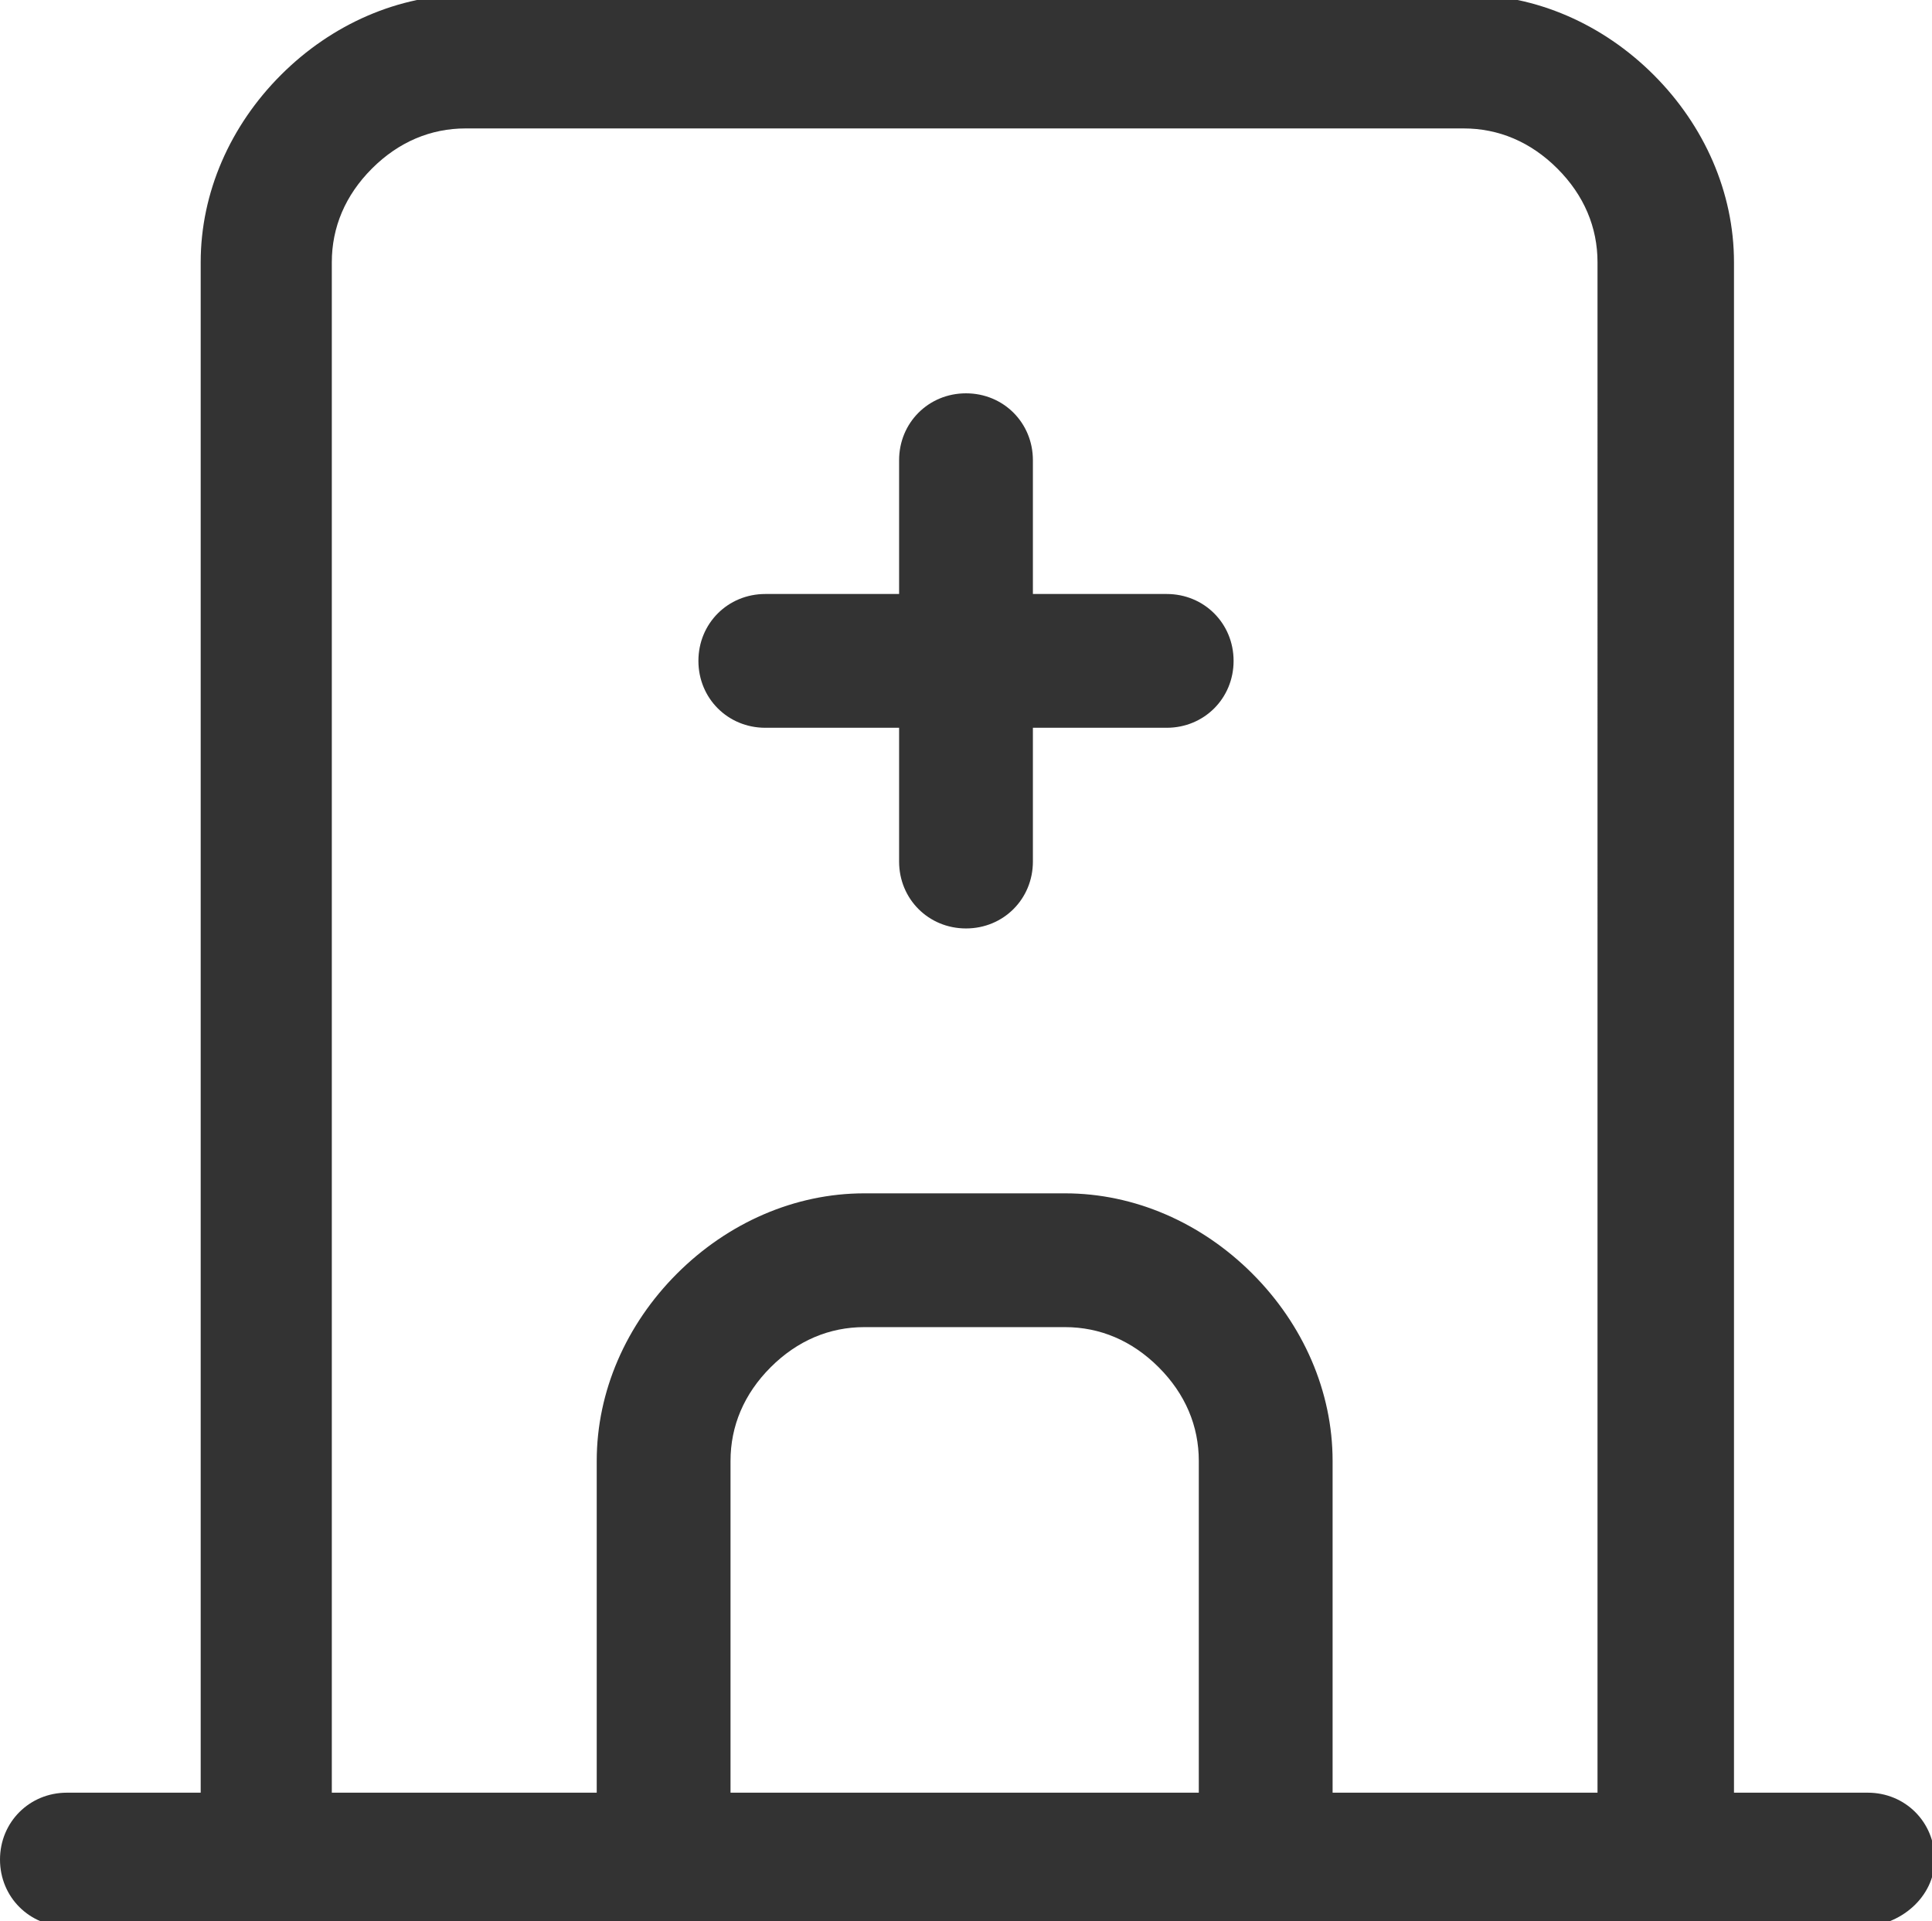
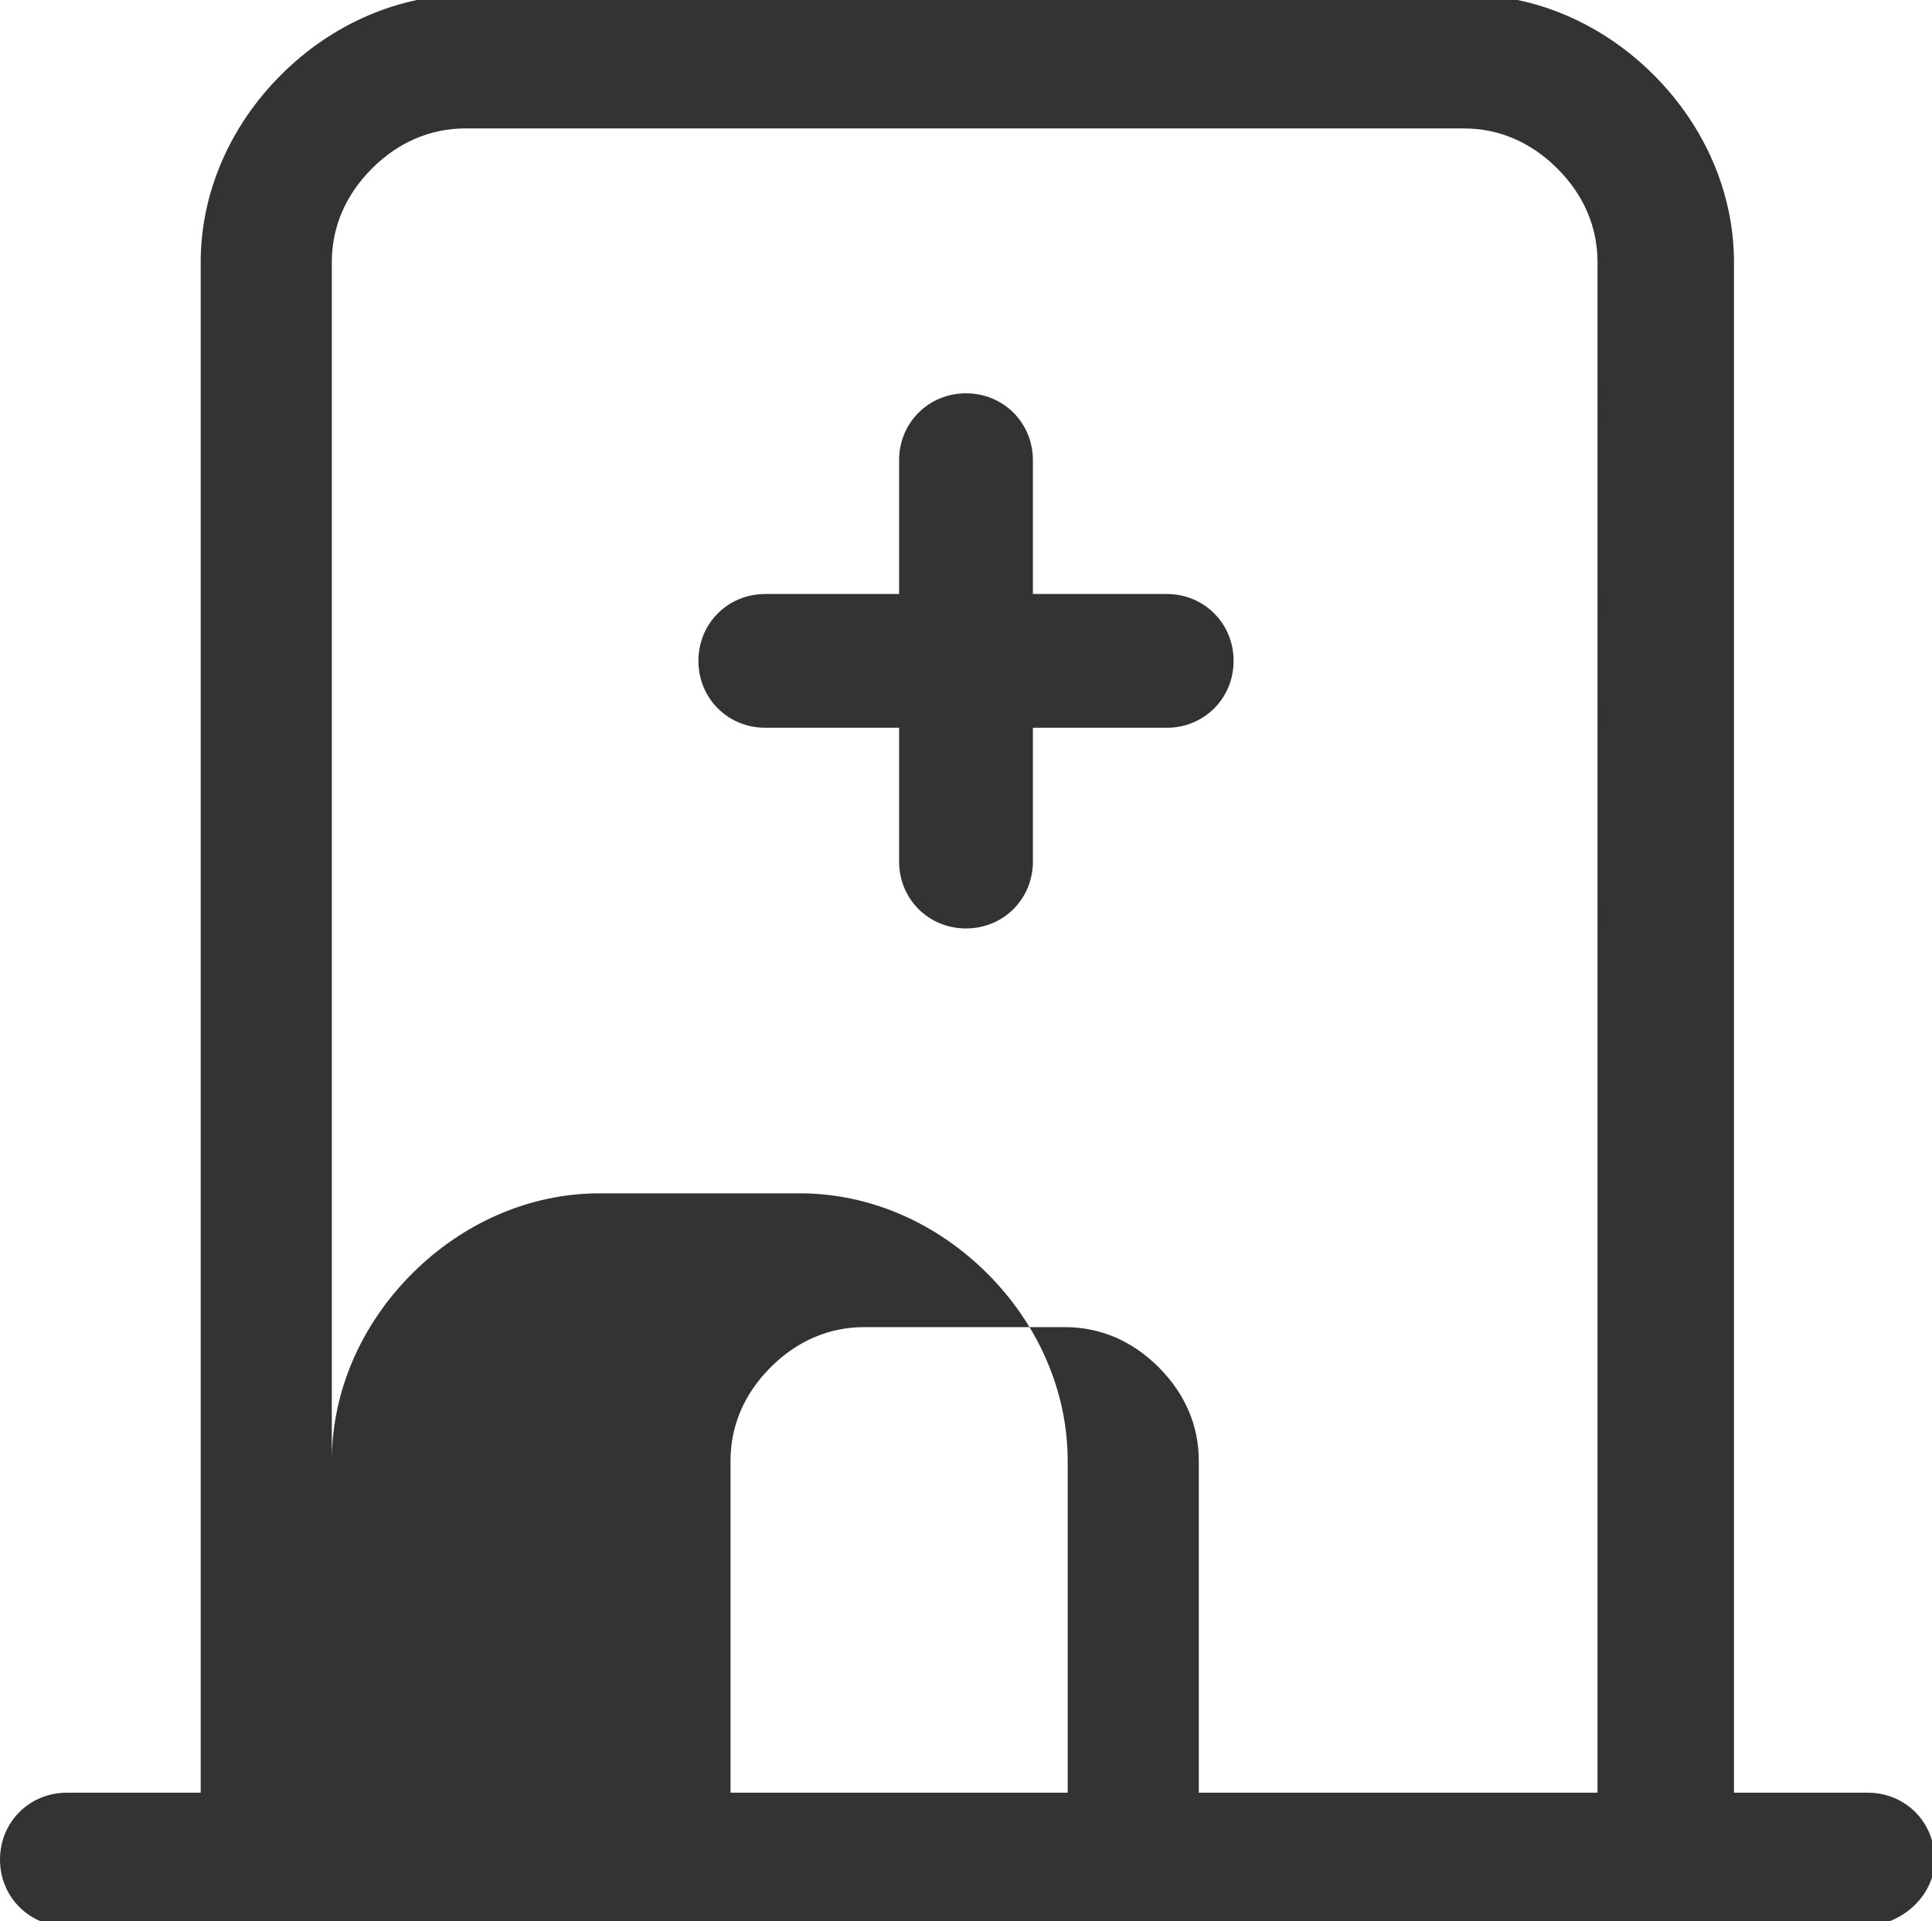
<svg xmlns="http://www.w3.org/2000/svg" version="1.1" id="Layer_1" x="0px" y="0px" viewBox="0 0 72.2 71.8" style="enable-background:new 0 0 72.2 71.8;" xml:space="preserve">
  <style type="text/css">
	.st0{fill:#333333;}
</style>
  <g>
-     <path class="st0" d="M69.6,72H2.5C1.1,72,0,70.9,0,69.5S1.1,67,2.5,67h5V9.8c0-2.6,1.1-5.1,3-7c1.9-1.9,4.4-3,7-3h37.3&#10;  c2.6,0,5.1,1.1,7,3c1.9,1.9,3,4.4,3,7V67h5c1.4,0,2.5,1.1,2.5,2.5S71,72,69.6,72z M49.8,67h9.9V9.8c0-1.3-0.5-2.5-1.5-3.5&#10;  c-1-1-2.2-1.5-3.5-1.5H17.4c-1.3,0-2.5,0.5-3.5,1.5c-1,1-1.5,2.2-1.5,3.5V67h9.9V54.6c0-2.6,1.1-5.1,3-7c1.9-1.9,4.4-3,7-3h7.5&#10;  c2.6,0,5.1,1.1,7,3c1.9,1.9,3,4.4,3,7V67z M27.4,67h17.4V54.6c0-1.3-0.5-2.5-1.5-3.5c-1-1-2.2-1.5-3.5-1.5h-7.5&#10;  c-1.3,0-2.5,0.5-3.5,1.5c-1,1-1.5,2.2-1.5,3.5V67z M36.1,34.7c-1.4,0-2.5-1.1-2.5-2.5v-5h-5c-1.4,0-2.5-1.1-2.5-2.5&#10;  s1.1-2.5,2.5-2.5h5v-5c0-1.4,1.1-2.5,2.5-2.5s2.5,1.1,2.5,2.5v5h5c1.4,0,2.5,1.1,2.5,2.5s-1.1,2.5-2.5,2.5h-5v5&#10;  C38.6,33.6,37.5,34.7,36.1,34.7z" />
+     <path class="st0" d="M69.6,72H2.5C1.1,72,0,70.9,0,69.5S1.1,67,2.5,67h5V9.8c0-2.6,1.1-5.1,3-7c1.9-1.9,4.4-3,7-3h37.3&#10;  c2.6,0,5.1,1.1,7,3c1.9,1.9,3,4.4,3,7V67h5c1.4,0,2.5,1.1,2.5,2.5S71,72,69.6,72z M49.8,67h9.9V9.8c0-1.3-0.5-2.5-1.5-3.5&#10;  c-1-1-2.2-1.5-3.5-1.5H17.4c-1.3,0-2.5,0.5-3.5,1.5c-1,1-1.5,2.2-1.5,3.5V67V54.6c0-2.6,1.1-5.1,3-7c1.9-1.9,4.4-3,7-3h7.5&#10;  c2.6,0,5.1,1.1,7,3c1.9,1.9,3,4.4,3,7V67z M27.4,67h17.4V54.6c0-1.3-0.5-2.5-1.5-3.5c-1-1-2.2-1.5-3.5-1.5h-7.5&#10;  c-1.3,0-2.5,0.5-3.5,1.5c-1,1-1.5,2.2-1.5,3.5V67z M36.1,34.7c-1.4,0-2.5-1.1-2.5-2.5v-5h-5c-1.4,0-2.5-1.1-2.5-2.5&#10;  s1.1-2.5,2.5-2.5h5v-5c0-1.4,1.1-2.5,2.5-2.5s2.5,1.1,2.5,2.5v5h5c1.4,0,2.5,1.1,2.5,2.5s-1.1,2.5-2.5,2.5h-5v5&#10;  C38.6,33.6,37.5,34.7,36.1,34.7z" />
  </g>
</svg>